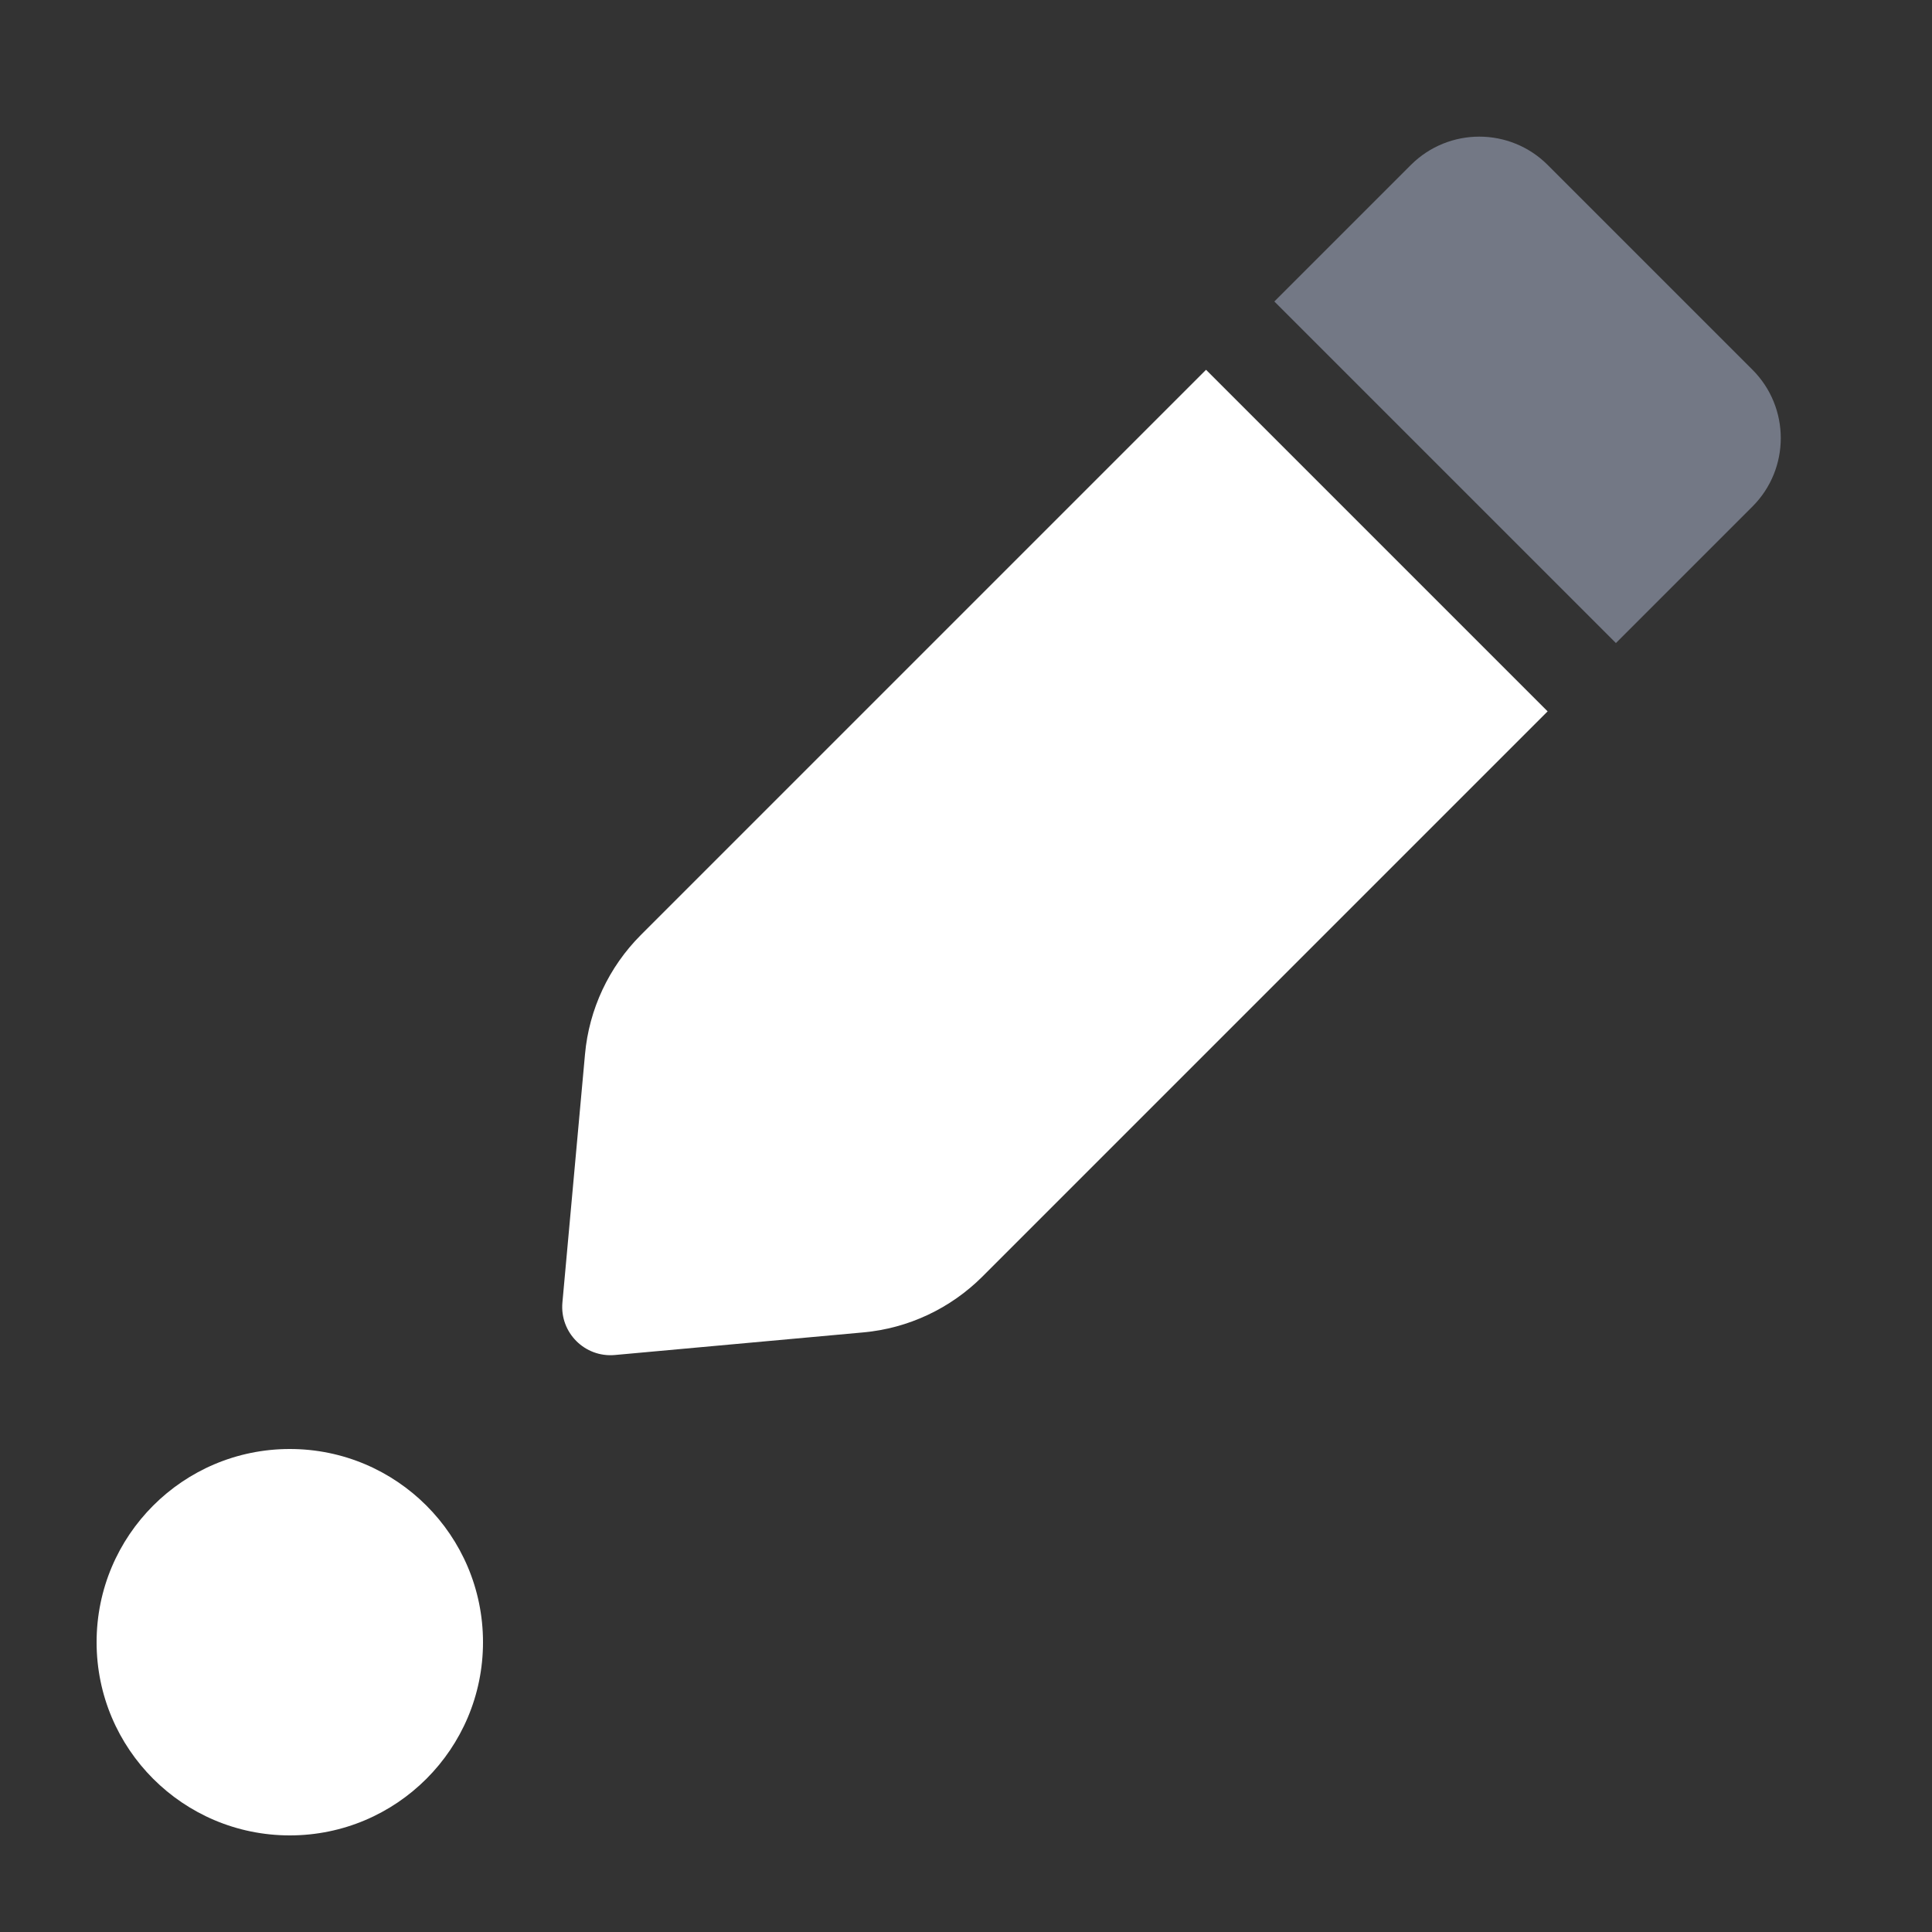
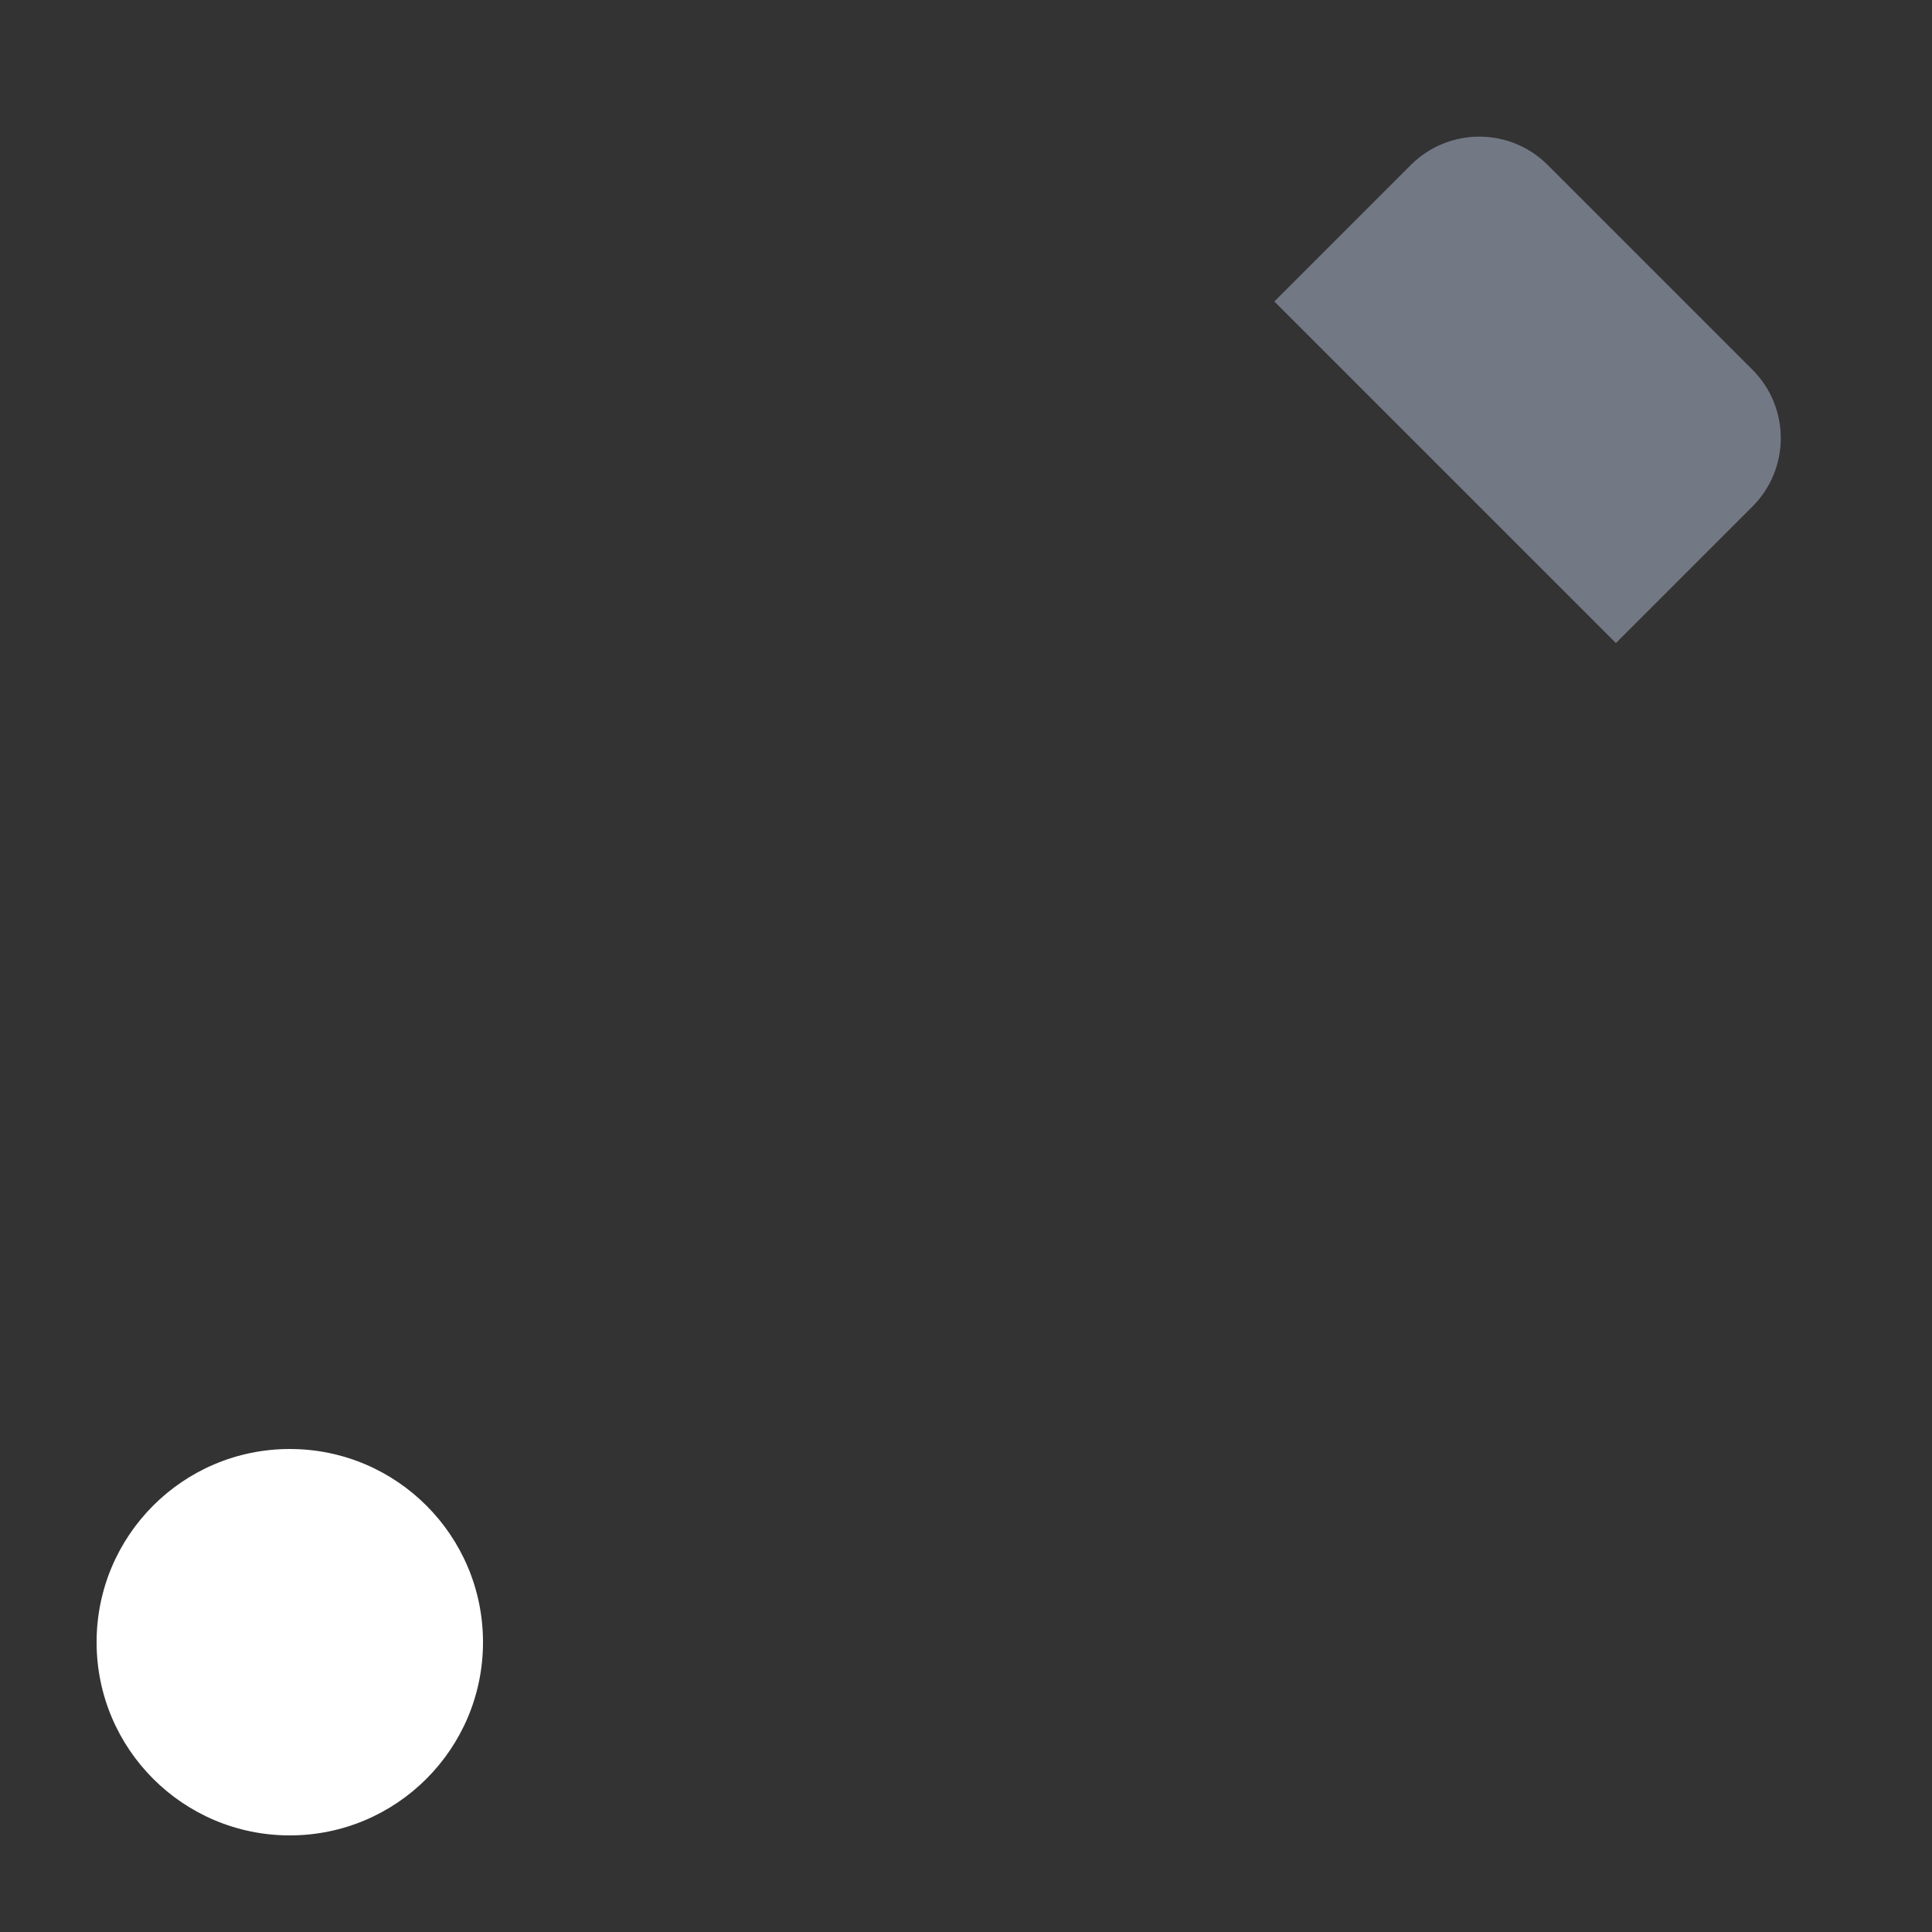
<svg xmlns="http://www.w3.org/2000/svg" width="20" height="20" viewBox="0 0 20 20" fill="none">
  <rect x="0" y="0" width="20" height="20" fill="#333333" stroke="none" />
  <path d="M14.606 1.707C14.997 1.317 15.63 1.317 16.021 1.707L18.142 3.828C18.532 4.219 18.532 4.852 18.142 5.243L16.728 6.657L13.192 3.121L14.606 1.707Z" fill="#737885" />
-   <path d="M12.485 3.828L16.021 7.364L10.169 13.216C9.838 13.546 9.402 13.751 8.936 13.793L6.365 14.027C6.054 14.055 5.794 13.795 5.822 13.484L6.056 10.913C6.098 10.447 6.303 10.011 6.633 9.68L12.485 3.828Z" fill="white" />
  <circle cx="3" cy="17" r="2" fill="white" />
</svg>